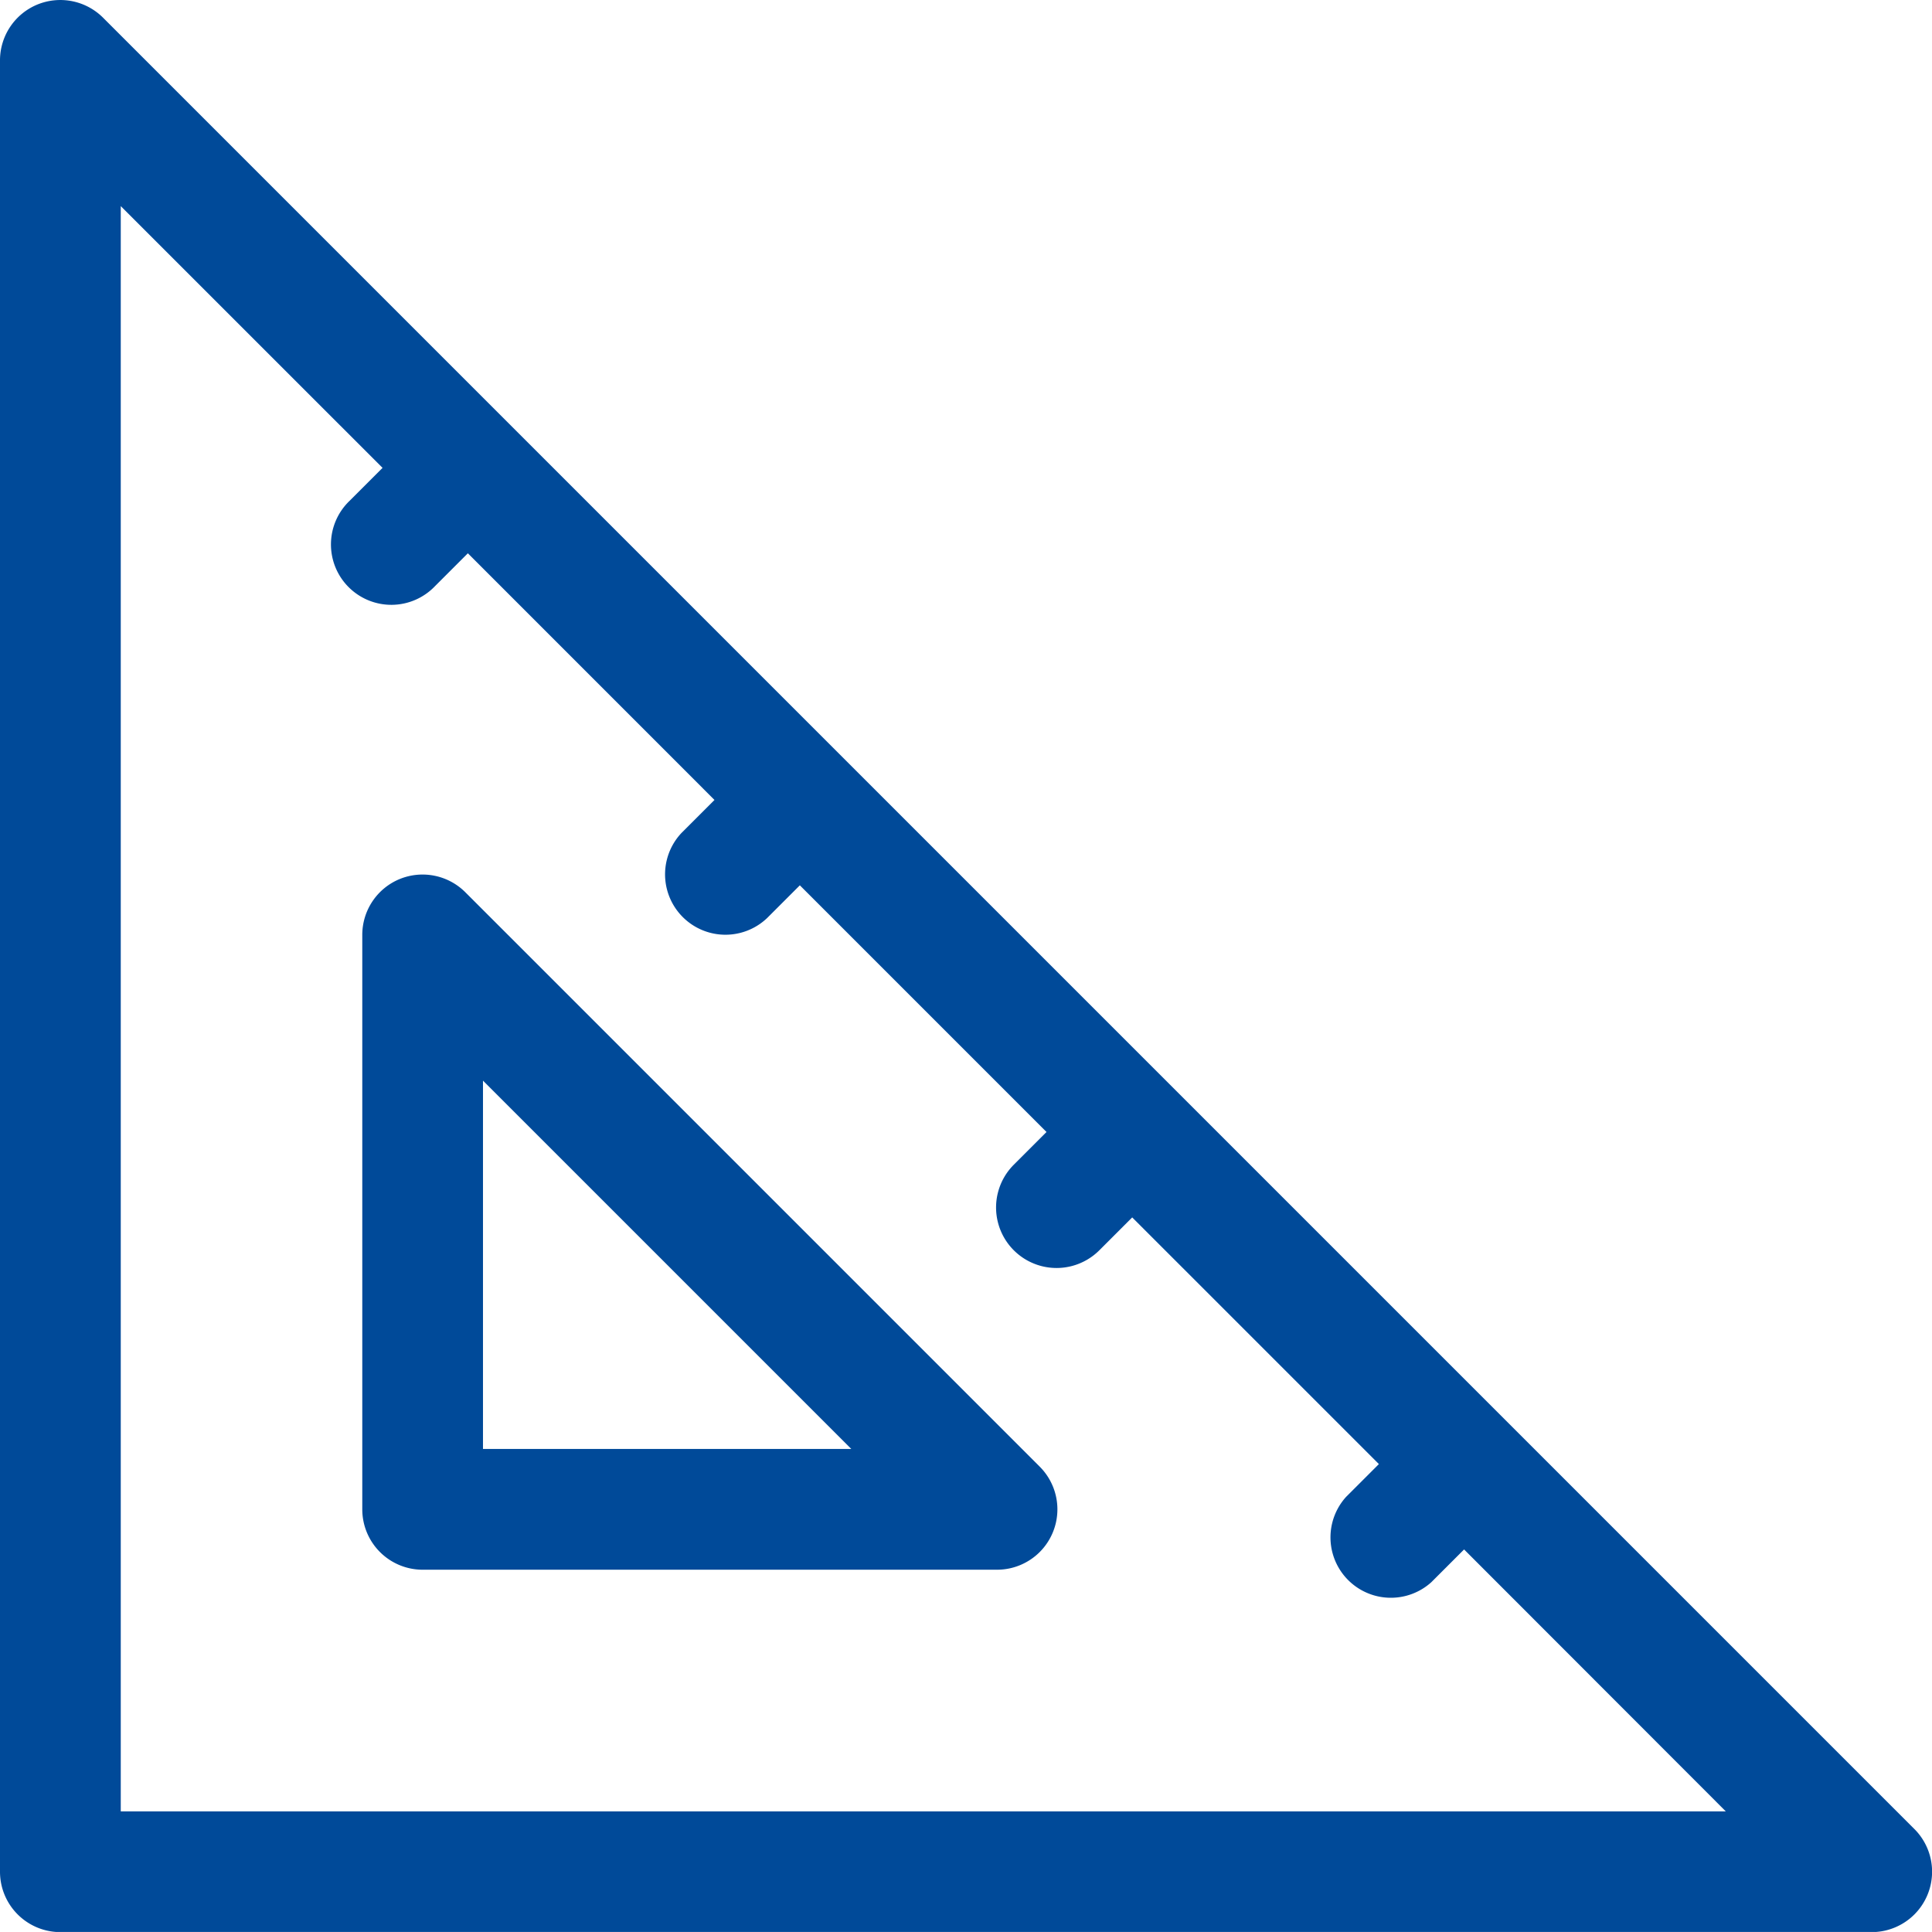
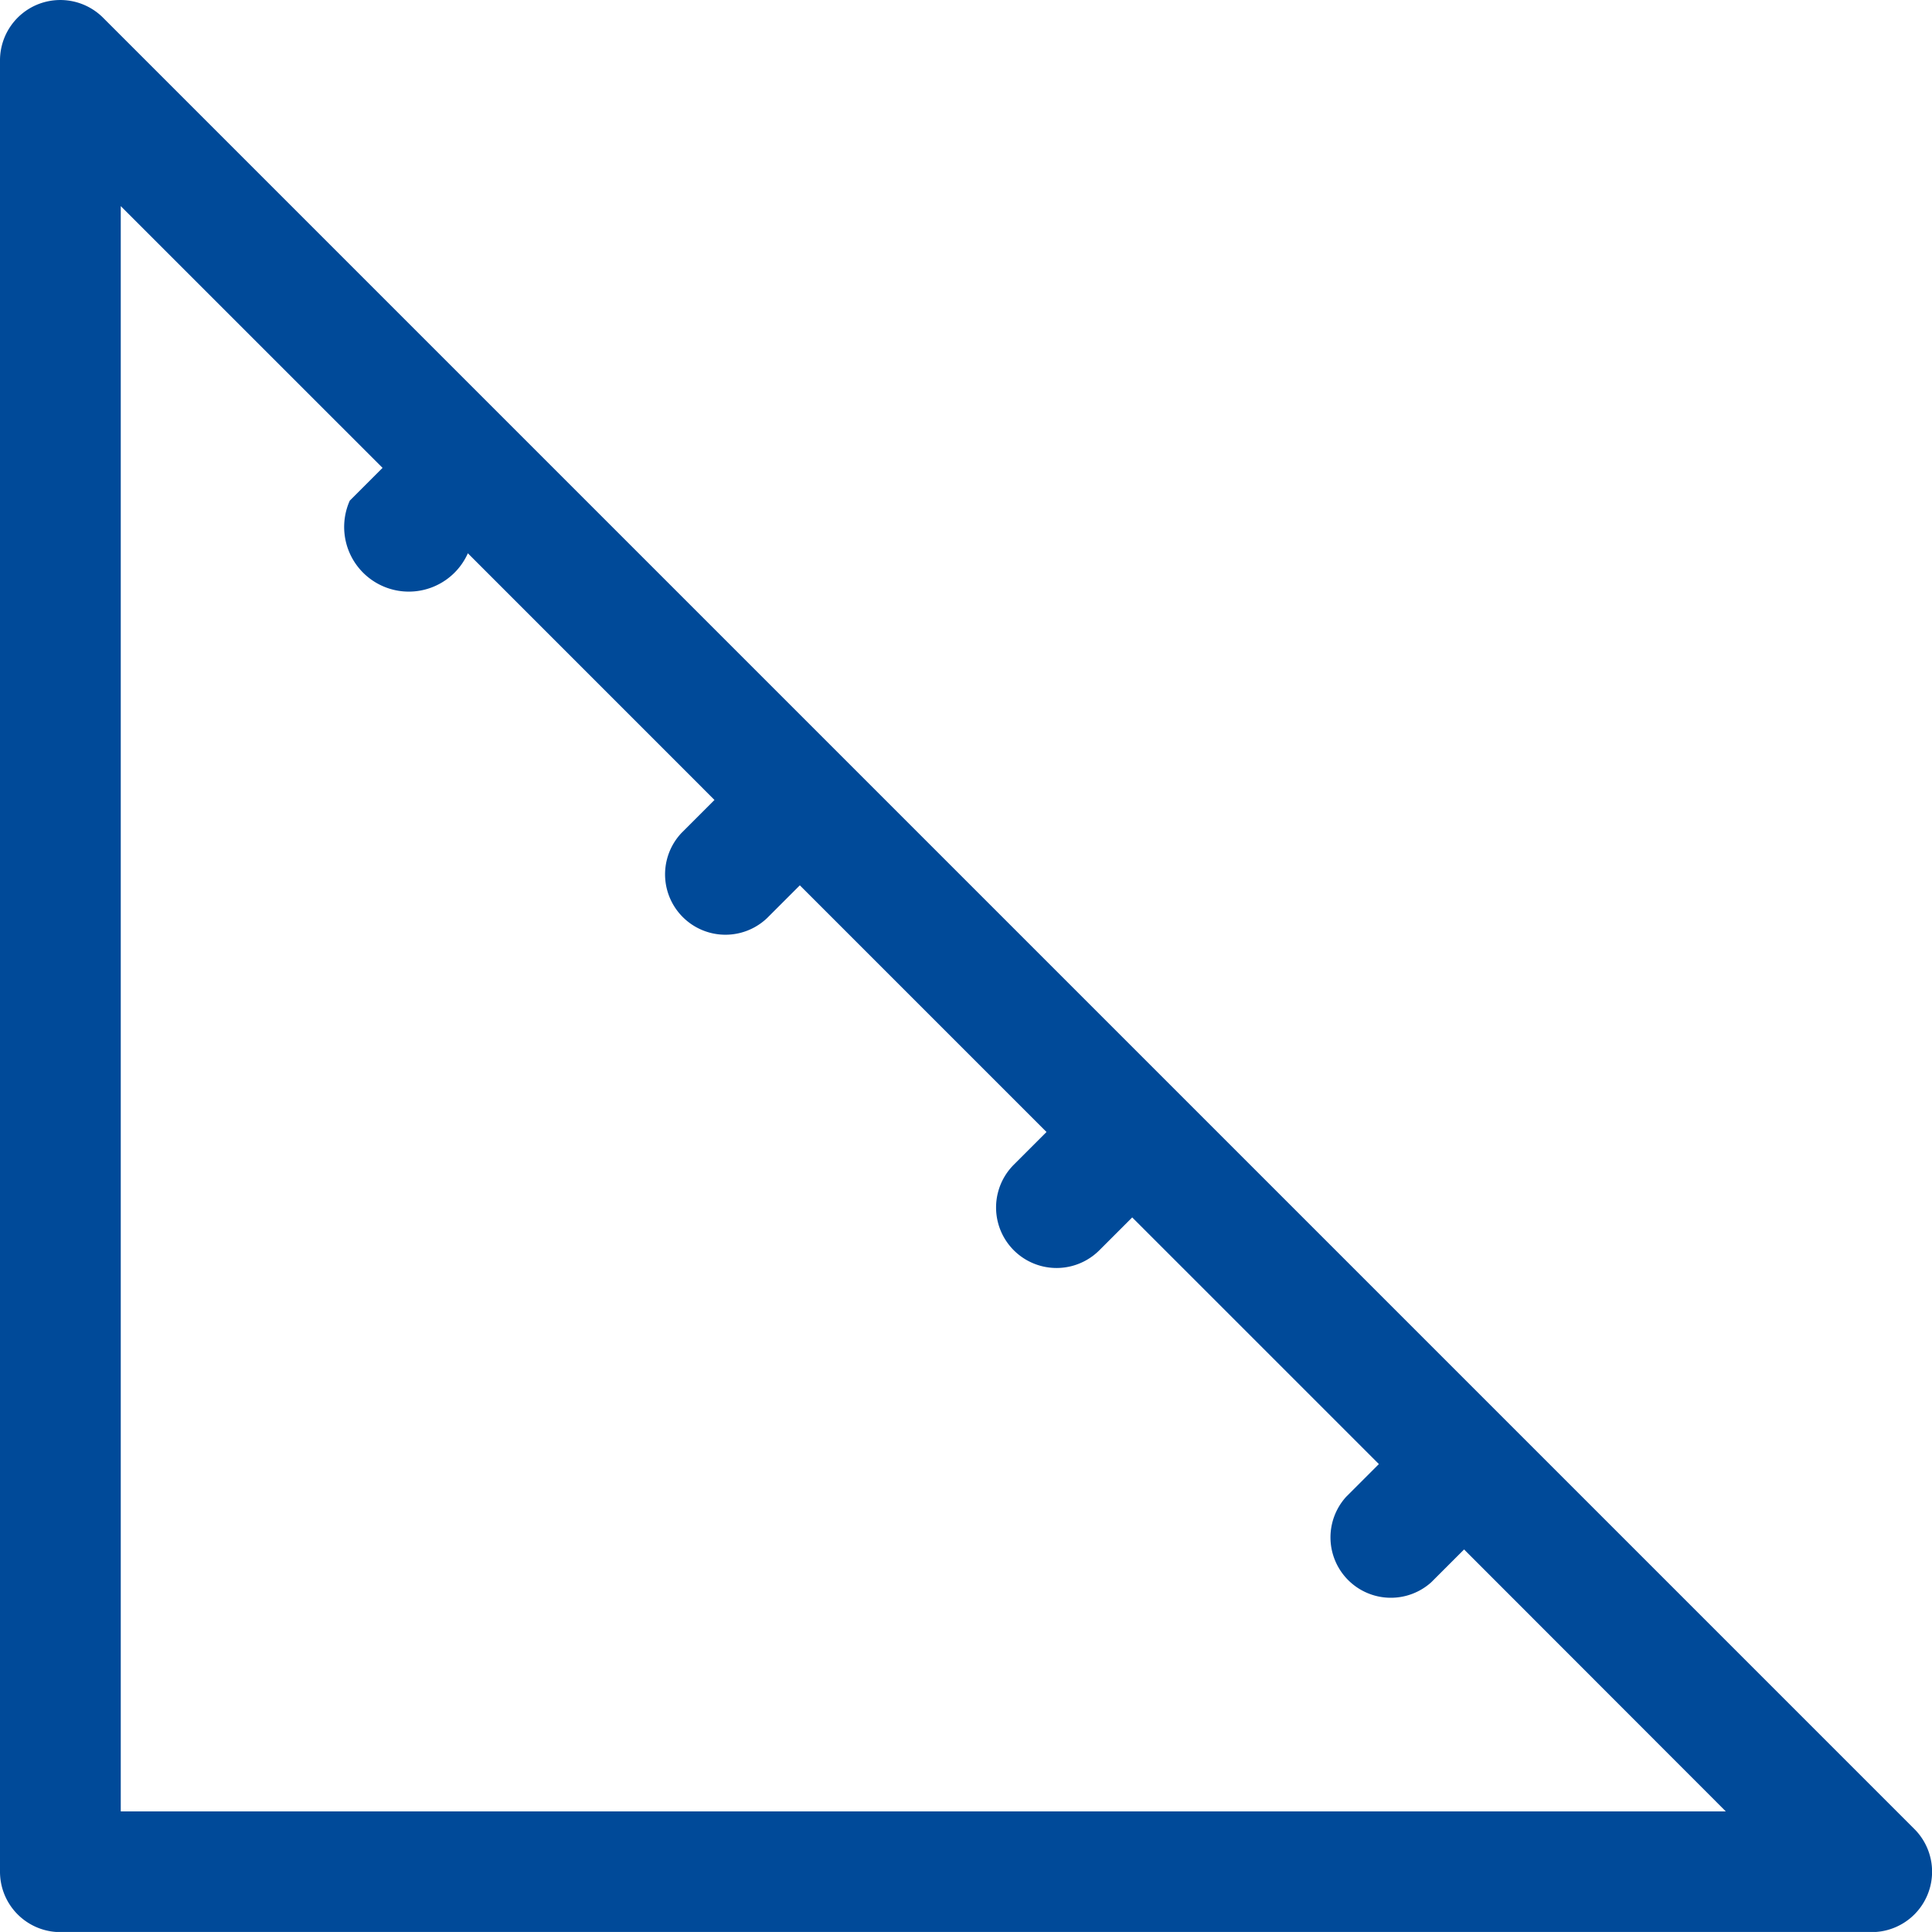
<svg xmlns="http://www.w3.org/2000/svg" id="triangular-ruler" width="34.877" height="34.876" viewBox="0 0 34.877 34.876">
-   <path id="Path_78" data-name="Path 78" d="M.672.083A1.092,1.092,0,0,1,1.86.319l32.7,32.7a1.09,1.09,0,0,1-.771,1.86H1.09A1.09,1.09,0,0,1,0,33.786V1.09A1.09,1.09,0,0,1,.672.083ZM2.18,32.7H31.155L26.43,27.971l-.592.592A1.09,1.09,0,0,1,24.3,27.022l.592-.592-4.453-4.453-.592.592A1.09,1.09,0,1,1,18.3,21.027l.592-.592-4.453-4.453-.592.592a1.09,1.09,0,0,1-1.541-1.541l.592-.592L8.446,9.988l-.592.592A1.09,1.09,0,1,1,6.314,9.038l.592-.592L2.18,3.721Z" transform="translate(0 0)" fill="#004a99" />
-   <path id="Path_79" data-name="Path 79" d="M15.157,14.568a1.092,1.092,0,0,1,1.188.237l10.37,10.37a1.09,1.09,0,0,1-.771,1.86H15.575a1.09,1.09,0,0,1-1.09-1.09V15.575A1.09,1.09,0,0,1,15.157,14.568Zm1.507,10.287h6.649l-6.649-6.649Z" transform="translate(-7.945 1.302)" fill="#004a99" />
+   <path id="Path_78" data-name="Path 78" d="M.672.083A1.092,1.092,0,0,1,1.86.319l32.7,32.7a1.09,1.09,0,0,1-.771,1.86H1.09A1.09,1.09,0,0,1,0,33.786V1.09A1.09,1.09,0,0,1,.672.083ZM2.18,32.7H31.155L26.43,27.971l-.592.592A1.09,1.09,0,0,1,24.3,27.022l.592-.592-4.453-4.453-.592.592A1.09,1.09,0,1,1,18.3,21.027l.592-.592-4.453-4.453-.592.592a1.09,1.09,0,0,1-1.541-1.541l.592-.592L8.446,9.988A1.09,1.09,0,1,1,6.314,9.038l.592-.592L2.18,3.721Z" transform="translate(0 0)" fill="#004a99" />
</svg>